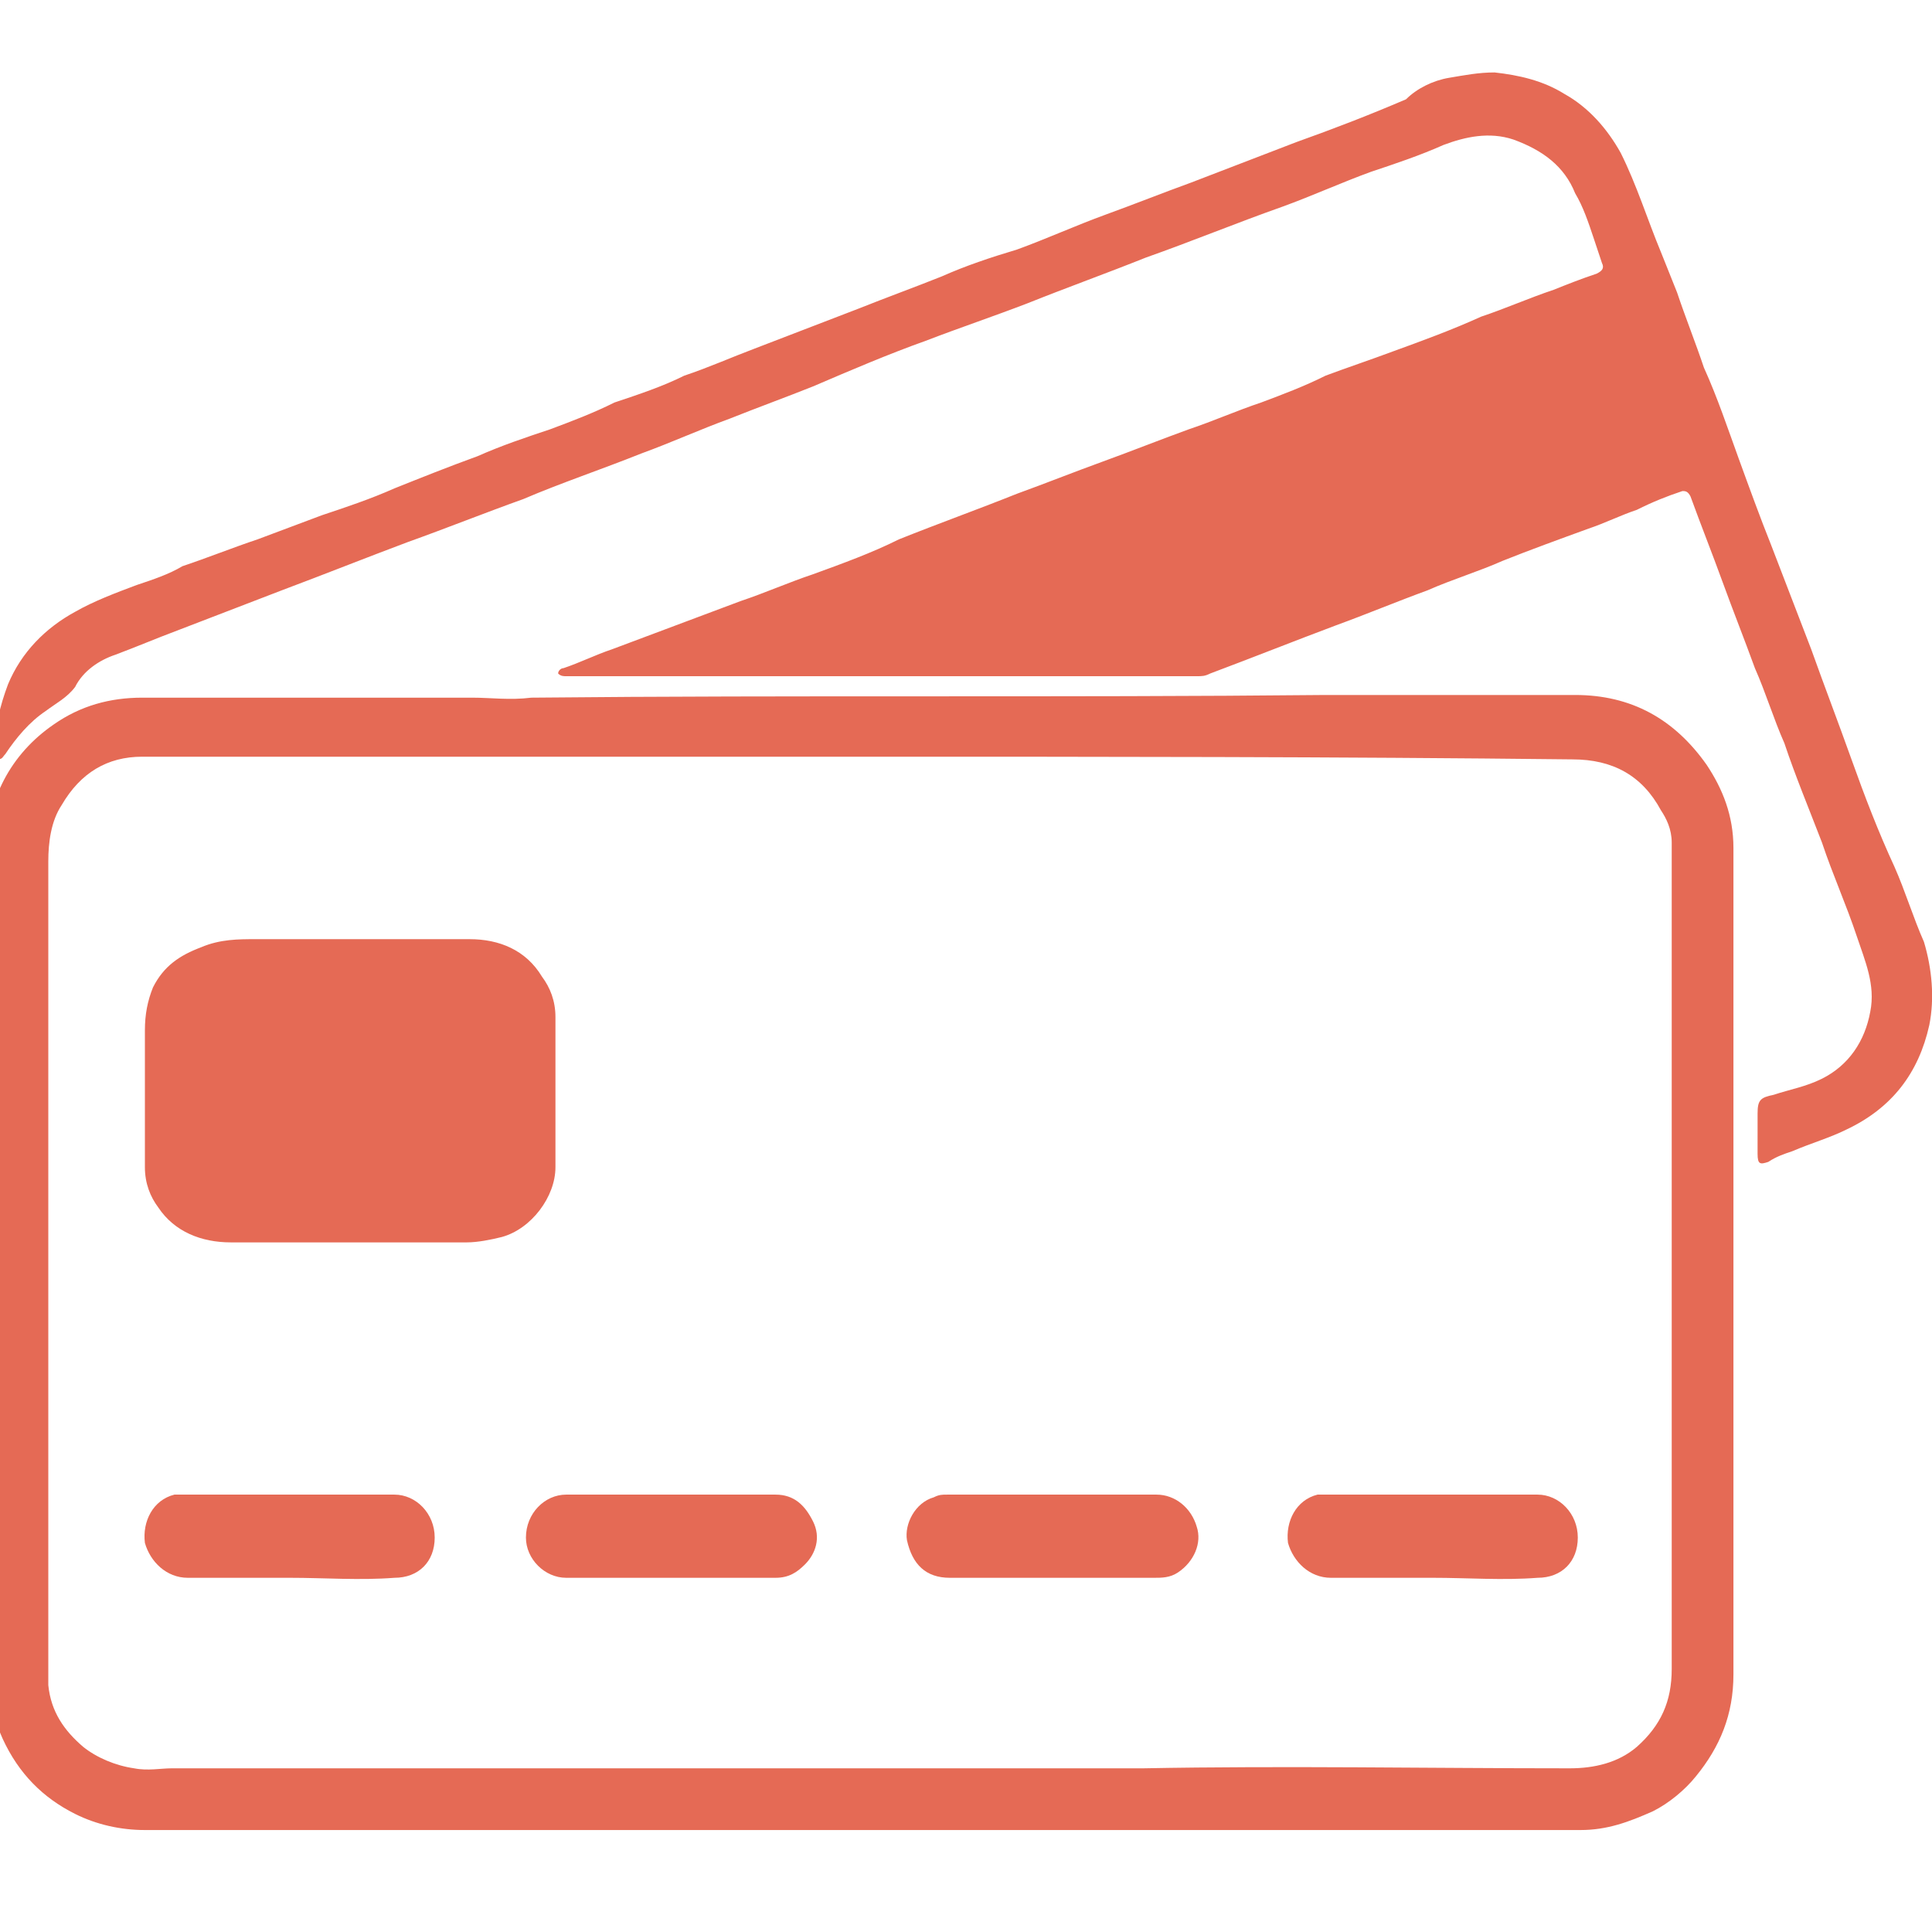
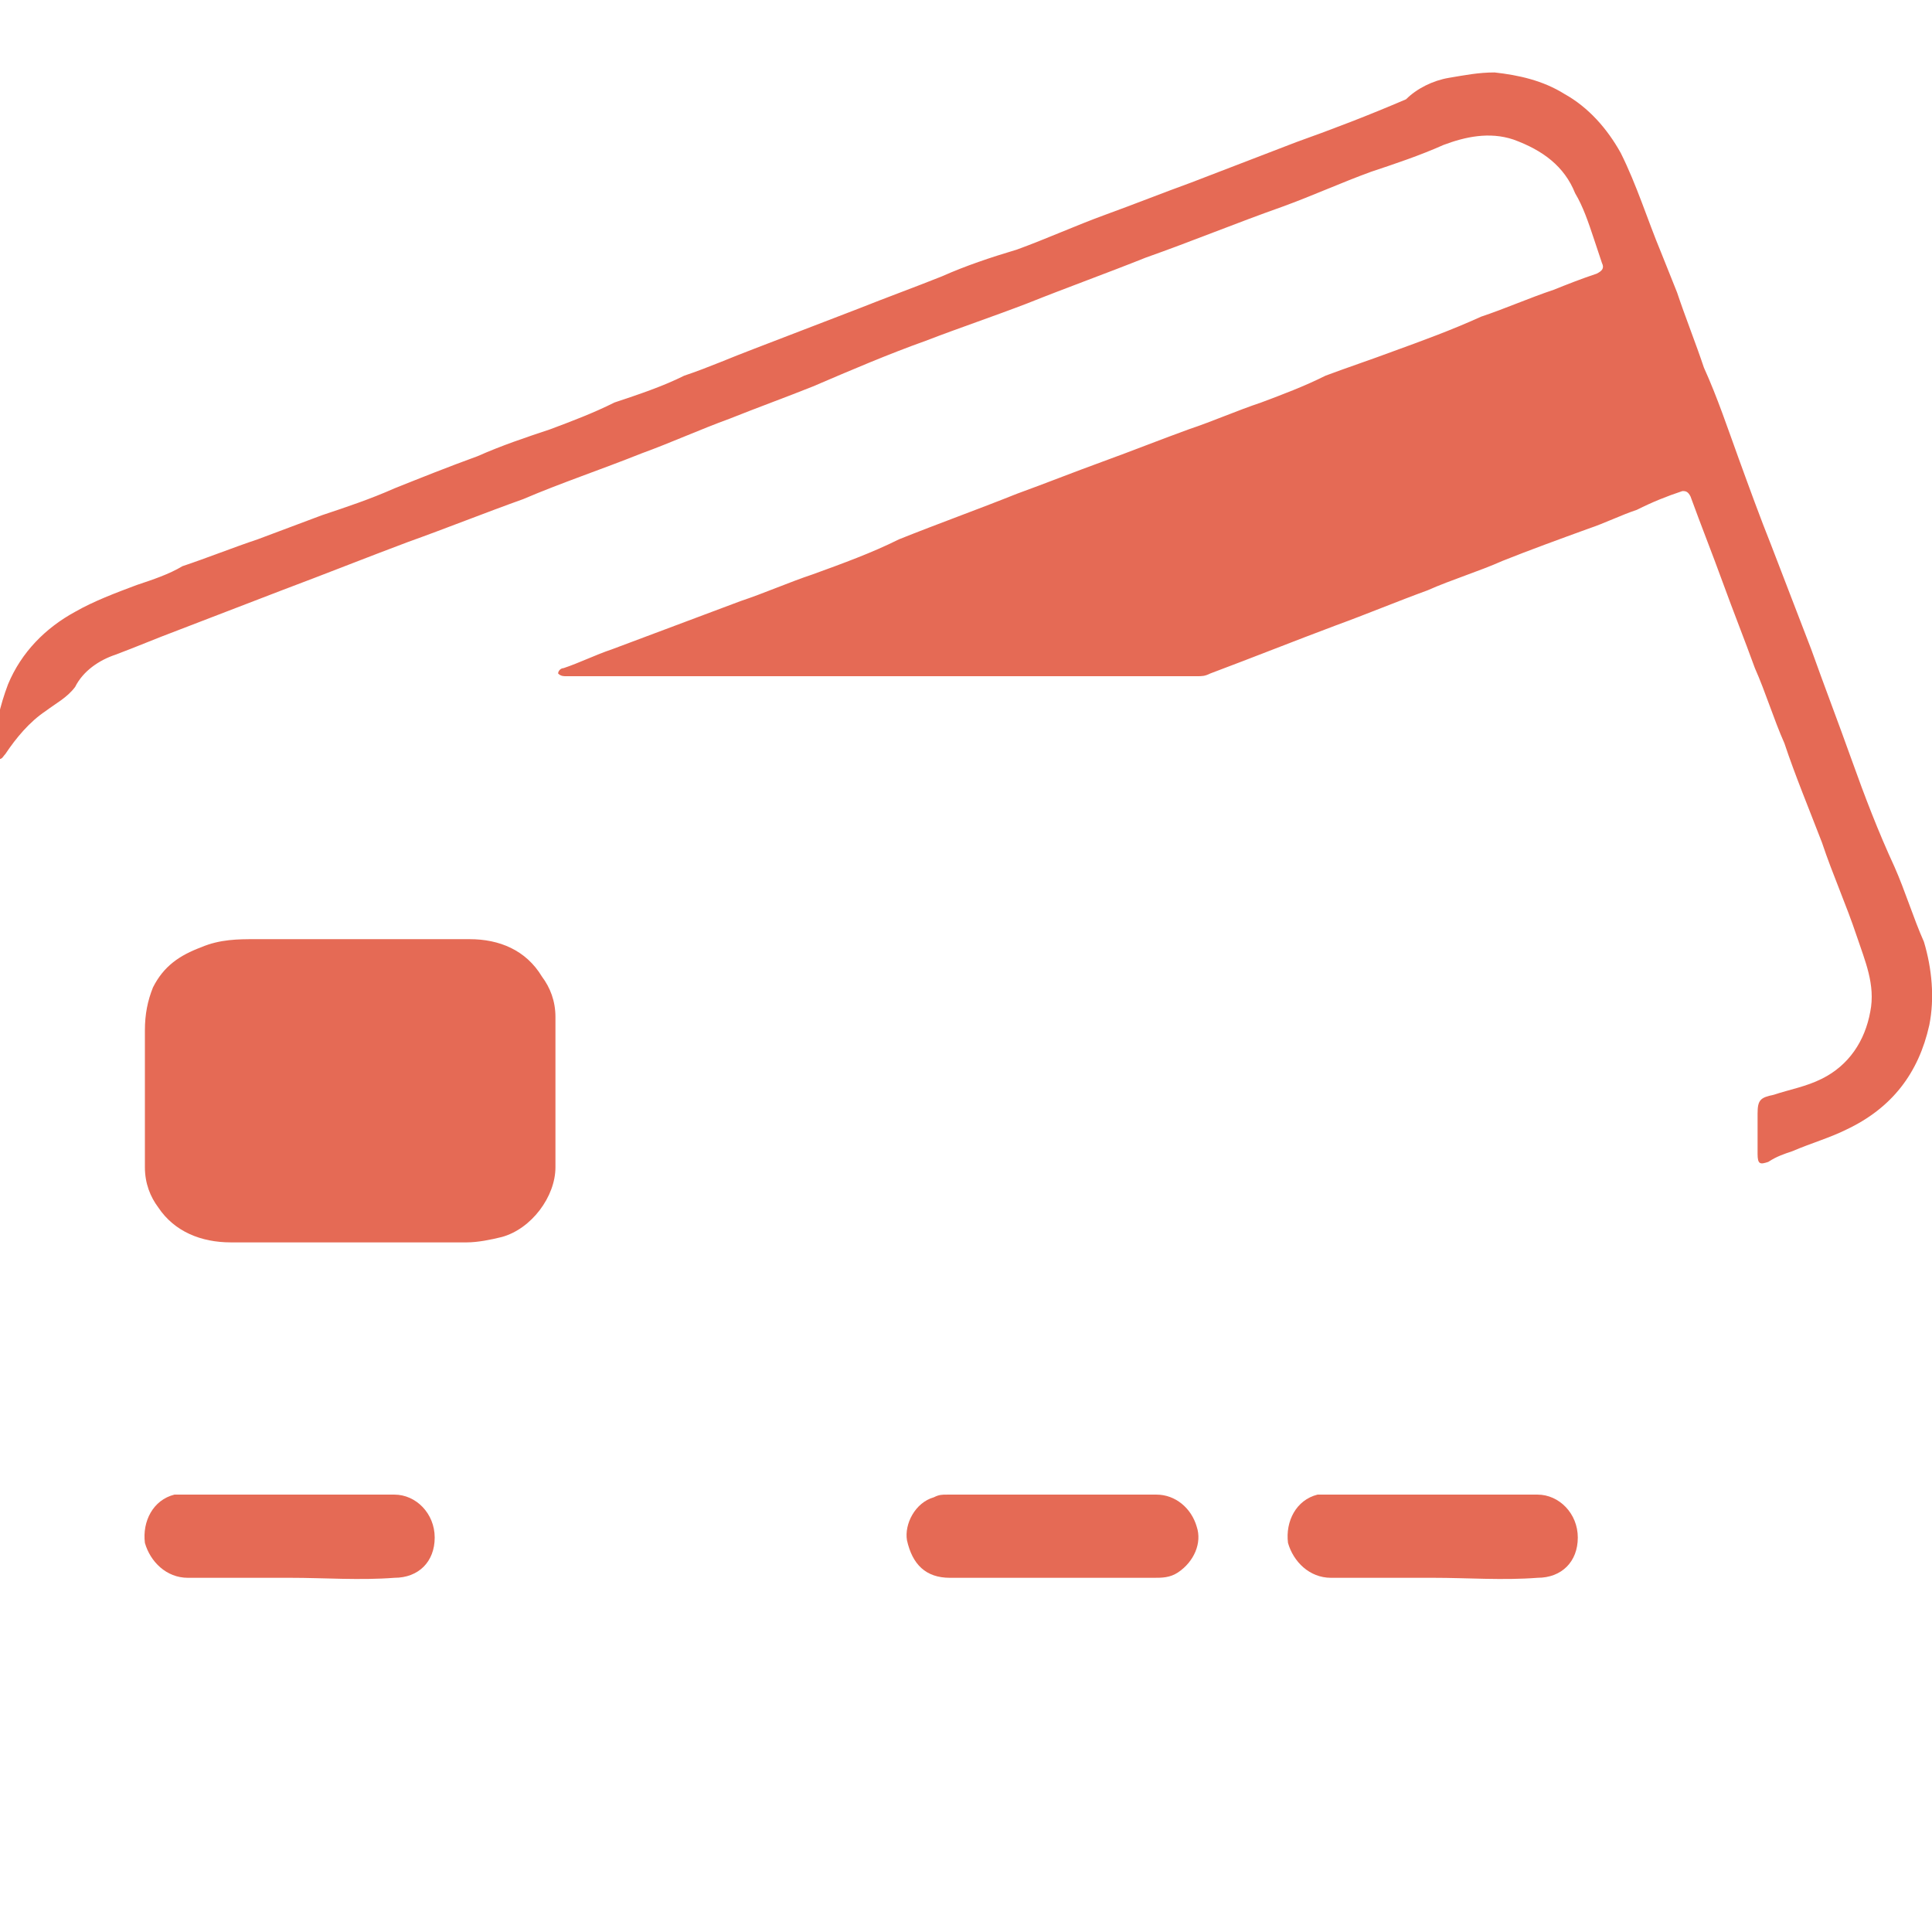
<svg xmlns="http://www.w3.org/2000/svg" version="1.1" id="Layer_1" x="0px" y="0px" viewBox="0 0 72 72" style="enable-background:new 0 0 72 72;" xml:space="preserve">
  <style type="text/css">
	.st0{fill:#E56A55;}
</style>
  <g>
    <path class="st0" d="M10.8,58.8c-1.3,0-2.5,0-3.8,0c-0.8,0-1.4-0.6-1.6-1.3c-0.1-0.8,0.3-1.6,1.1-1.8c0.1,0,0.3,0,0.4,0   c2.6,0,5.2,0,7.8,0c0.8,0,1.5,0.7,1.5,1.6c0,0.9-0.6,1.5-1.5,1.5C13.4,58.9,12.1,58.8,10.8,58.8C10.8,58.8,10.8,58.8,10.8,58.8z" />
    <path class="st0" d="M65.5,42.3c0-0.3,0-0.5,0-0.8c0-0.5,0.1-0.6,0.6-0.7c0.6-0.2,1.2-0.3,1.8-0.6c1-0.5,1.6-1.4,1.8-2.5   c0.2-1-0.2-1.9-0.5-2.8c-0.4-1.2-0.9-2.3-1.3-3.5c-0.5-1.3-1-2.5-1.4-3.7c-0.4-0.9-0.7-1.9-1.1-2.8c-0.4-1.1-0.8-2.1-1.2-3.2   c-0.4-1.1-0.8-2.1-1.2-3.2c-0.1-0.2-0.2-0.2-0.3-0.2c-0.6,0.2-1.1,0.4-1.7,0.7c-0.6,0.2-1.2,0.5-1.8,0.7c-1.1,0.4-2.2,0.8-3.2,1.2   c-0.9,0.4-1.9,0.7-2.8,1.1c-1.1,0.4-2.3,0.9-3.4,1.3c-1.6,0.6-3.1,1.2-4.7,1.8c-0.2,0.1-0.3,0.1-0.5,0.1c-7.8,0-15.6,0-23.4,0   c0,0,0,0-0.1,0c-0.1,0-0.2,0-0.3-0.1c0-0.1,0.1-0.2,0.2-0.2c0.6-0.2,1.2-0.5,1.8-0.7c1.6-0.6,3.2-1.2,4.8-1.8   c0.9-0.3,1.8-0.7,2.7-1c1.1-0.4,2.2-0.8,3.2-1.3c1.5-0.6,2.9-1.1,4.4-1.7c1.1-0.4,2.1-0.8,3.2-1.2c1.1-0.4,2.1-0.8,3.2-1.2   c0.9-0.3,1.8-0.7,2.7-1c0.8-0.3,1.6-0.6,2.4-1c0.8-0.3,1.7-0.6,2.5-0.9c1.1-0.4,2.2-0.8,3.3-1.3c0.9-0.3,1.8-0.7,2.7-1   c0.5-0.2,1-0.4,1.6-0.6c0.2-0.1,0.3-0.2,0.2-0.4c-0.1-0.3-0.2-0.6-0.3-0.9c-0.2-0.6-0.4-1.2-0.7-1.7c-0.4-1-1.2-1.6-2.3-2   c-0.9-0.3-1.8-0.1-2.6,0.2c-0.9,0.4-1.8,0.7-2.7,1c-1.1,0.4-2.2,0.9-3.3,1.3c-1.7,0.6-3.4,1.3-5.1,1.9c-1.5,0.6-2.9,1.1-4.4,1.7   c-1.3,0.5-2.5,0.9-3.8,1.4c-1.4,0.5-2.8,1.1-4.2,1.7c-1,0.4-2.1,0.8-3.1,1.2c-1.1,0.4-2.2,0.9-3.3,1.3c-1.5,0.6-3,1.1-4.4,1.7   c-1.4,0.5-2.9,1.1-4.3,1.6c-1.6,0.6-3.1,1.2-4.7,1.8c-1.3,0.5-2.6,1-3.9,1.5c-0.8,0.3-1.5,0.6-2.3,0.9c-0.6,0.2-1.2,0.6-1.5,1.2   c-0.3,0.4-0.7,0.6-1.1,0.9c-0.6,0.4-1.1,1-1.5,1.6c-0.1,0.1-0.1,0.2-0.3,0.2c-0.1,0-0.1-0.2-0.1-0.3c0-0.9,0.2-1.7,0.5-2.5   c0.5-1.2,1.4-2.1,2.5-2.7c0.7-0.4,1.5-0.7,2.3-1c0.6-0.2,1.2-0.4,1.7-0.7c0.9-0.3,1.9-0.7,2.8-1c0.8-0.3,1.6-0.6,2.4-0.9   c0.9-0.3,1.8-0.6,2.7-1c1-0.4,2-0.8,3.1-1.2c0.9-0.4,1.8-0.7,2.7-1c0.8-0.3,1.6-0.6,2.4-1c0.9-0.3,1.8-0.6,2.6-1   c0.9-0.3,1.8-0.7,2.6-1c1.3-0.5,2.6-1,3.9-1.5c1-0.4,2.1-0.8,3.1-1.2c0.9-0.4,1.8-0.7,2.8-1c1.1-0.4,2.2-0.9,3.3-1.3   c1.1-0.4,2.1-0.8,3.2-1.2c1.3-0.5,2.6-1,3.9-1.5c1.4-0.5,2.7-1,4.1-1.6C52.8,3.3,53.4,3,54,2.9c0.6-0.1,1.1-0.2,1.7-0.2   c0.9,0.1,1.8,0.3,2.6,0.8c0.9,0.5,1.6,1.3,2.1,2.2c0.6,1.2,1,2.5,1.5,3.7c0.2,0.5,0.4,1,0.6,1.5c0.3,0.9,0.7,1.9,1,2.8   c0.5,1.1,0.9,2.3,1.3,3.4c0.4,1.1,0.8,2.2,1.2,3.2c0.5,1.3,1,2.6,1.5,3.9c0.5,1.4,1,2.7,1.5,4.1c0.5,1.4,1,2.7,1.6,4   c0.4,0.9,0.7,1.9,1.1,2.8c0.3,1,0.4,2.1,0.2,3.1c-0.4,1.8-1.4,3.1-3.1,3.9c-0.6,0.3-1.3,0.5-2,0.8c-0.3,0.1-0.6,0.2-0.9,0.4   c-0.3,0.1-0.4,0.1-0.4-0.3C65.5,42.9,65.5,42.6,65.5,42.3C65.5,42.3,65.5,42.3,65.5,42.3z" />
-     <path class="st0" d="M-0.5,47c0-5.1,0-10.1,0-15.2c0-2,0.9-3.7,2.5-4.8c1-0.7,2.1-1,3.3-1c4.1,0,8.2,0,12.3,0c0.7,0,1.4,0.1,2.2,0   c9.9-0.1,19.7,0,29.6-0.1c3.1,0,6.2,0,9.3,0c2.1,0,3.7,0.9,4.9,2.6c0.6,0.9,1,1.9,1,3.1c0,2.4,0,4.8,0,7.2c0,7.9,0,15.7,0,23.6   c0,1.5-0.5,2.7-1.4,3.8c-0.4,0.5-1,1-1.6,1.3c-0.9,0.4-1.7,0.7-2.7,0.7c-7.8,0-15.7,0-23.5,0c-10,0-20,0-30,0   c-0.9,0-1.8-0.2-2.6-0.6c-1.2-0.6-2.1-1.5-2.7-2.8c-0.4-0.9-0.6-1.8-0.6-2.8C-0.4,56.9-0.5,52-0.5,47z M32.1,28.2   C32.1,28.2,32.1,28.2,32.1,28.2c-3.7,0-7.3,0-11,0c-5.3,0-10.5,0-15.8,0c-1.3,0-2.3,0.6-3,1.8c-0.4,0.6-0.5,1.4-0.5,2.1   c0,3.2,0,6.5,0,9.7c0,6.3,0,12.7,0,19c0,0.7,0,1.3,0,2c0.1,1,0.6,1.7,1.3,2.3c0.5,0.4,1.2,0.7,1.9,0.8c0.5,0.1,1,0,1.4,0   c7.5,0,14.9,0,22.4,0c4.6,0,9.2,0,13.8,0c5.3-0.1,10.6,0,15.9,0c0.9,0,1.8-0.2,2.5-0.8c0.9-0.8,1.3-1.7,1.3-2.9   c0-8.4,0-16.9,0-25.3c0-1.8,0-3.7,0-5.5c0-0.5-0.2-0.9-0.4-1.2c-0.7-1.3-1.8-1.9-3.3-1.9C49.8,28.2,41,28.2,32.1,28.2z" />
    <path class="st0" d="M13.1,46.3c-1.5,0-3,0-4.5,0c-1.1,0-2.1-0.4-2.7-1.3c-0.3-0.4-0.5-0.9-0.5-1.5c0-1.7,0-3.4,0-5.1   c0-0.6,0.1-1.1,0.3-1.6c0.4-0.8,1-1.2,1.8-1.5C8.2,35,8.9,35,9.5,35c2.7,0,5.3,0,8,0c1.1,0,2.1,0.4,2.7,1.4   c0.3,0.4,0.5,0.9,0.5,1.5c0,1.9,0,3.8,0,5.6c0,1.1-0.9,2.3-2,2.6c-0.4,0.1-0.9,0.2-1.3,0.2C16,46.3,14.5,46.3,13.1,46.3z" />
    <path class="st0" d="M39.2,58.8c-1.3,0-2.5,0-3.8,0c-0.9,0-1.4-0.5-1.6-1.4c-0.1-0.6,0.3-1.4,1-1.6c0.2-0.1,0.3-0.1,0.5-0.1   c2.6,0,5.2,0,7.8,0c0.7,0,1.3,0.5,1.5,1.2c0.2,0.6-0.1,1.3-0.7,1.7c-0.3,0.2-0.6,0.2-0.9,0.2C41.7,58.8,40.4,58.8,39.2,58.8z" />
-     <path class="st0" d="M25,55.7c1.3,0,2.6,0,3.9,0c0.7,0,1.1,0.4,1.4,1c0.3,0.6,0.1,1.2-0.3,1.6c-0.3,0.3-0.6,0.5-1.1,0.5   c-2.6,0-5.2,0-7.8,0c-0.8,0-1.5-0.7-1.5-1.5c0-0.9,0.7-1.6,1.5-1.6C22.4,55.7,23.7,55.7,25,55.7z" />
    <path class="st0" d="M53.4,58.8c-1.3,0-2.5,0-3.8,0c-0.8,0-1.4-0.6-1.6-1.3c-0.1-0.8,0.3-1.6,1.1-1.8c0.1,0,0.3,0,0.4,0   c2.6,0,5.2,0,7.8,0c0.8,0,1.5,0.7,1.5,1.6c0,0.9-0.6,1.5-1.5,1.5C56,58.9,54.7,58.8,53.4,58.8C53.4,58.8,53.4,58.8,53.4,58.8z" />
  </g>
</svg>